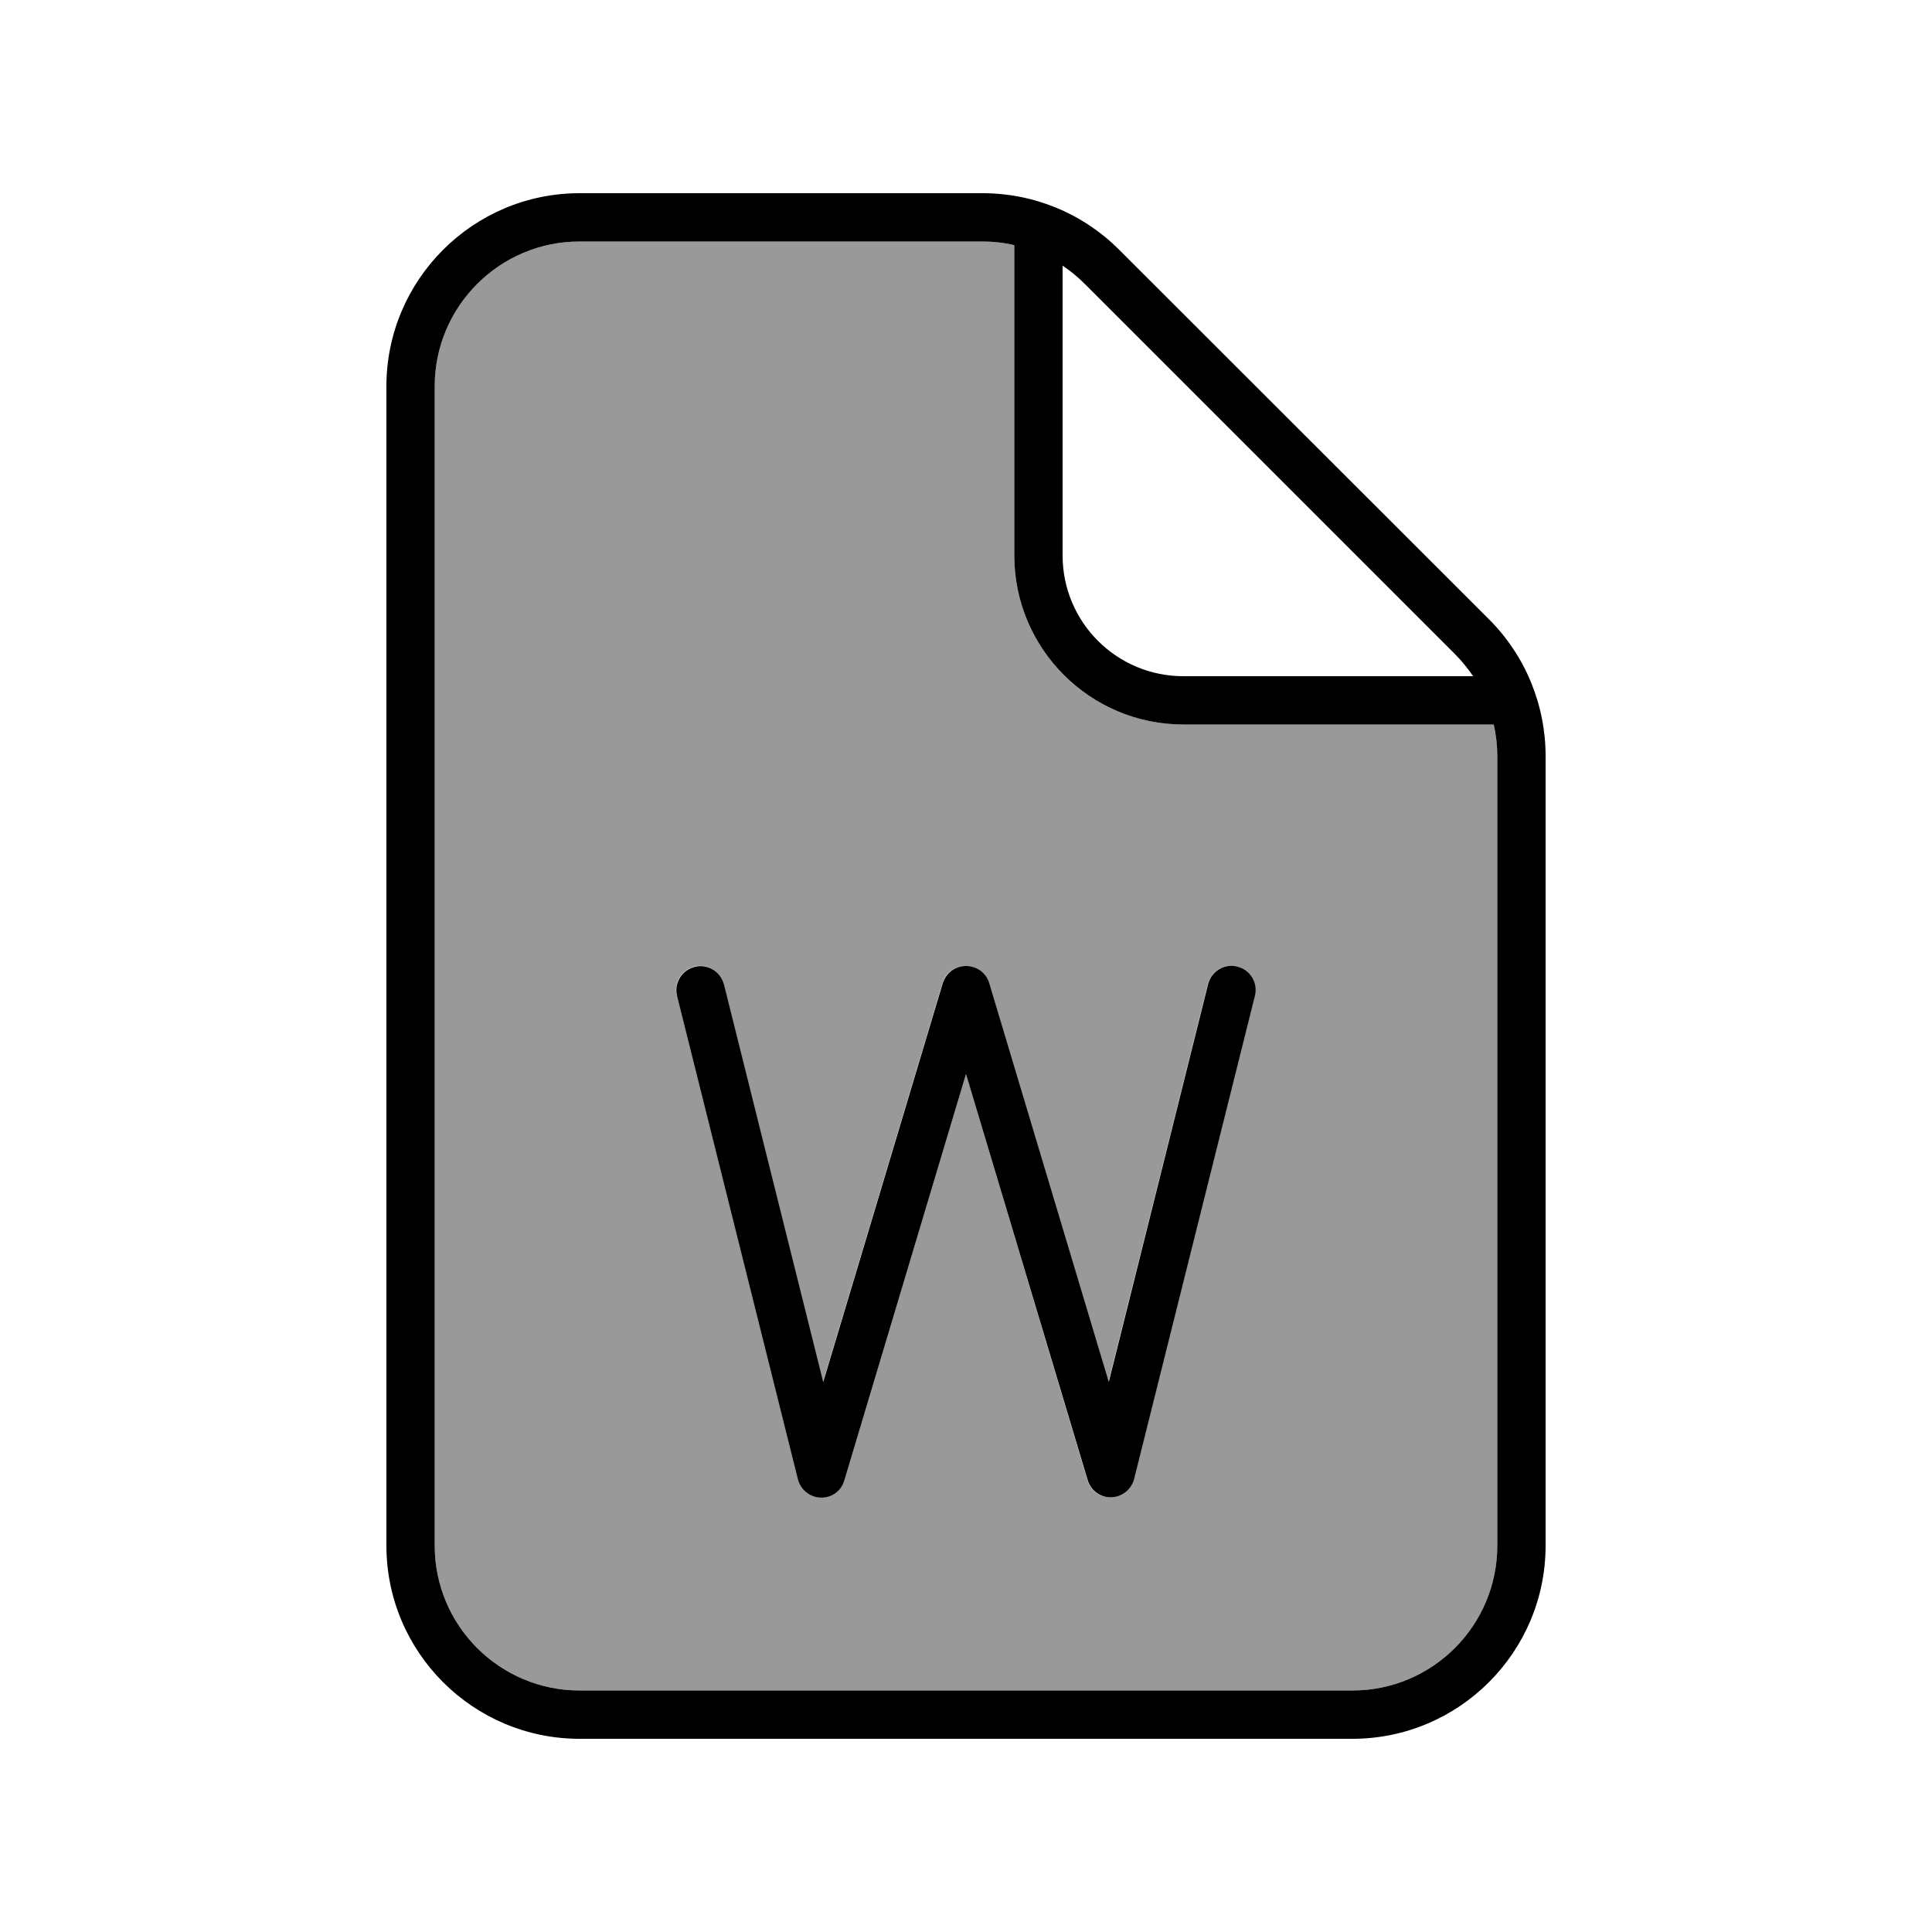
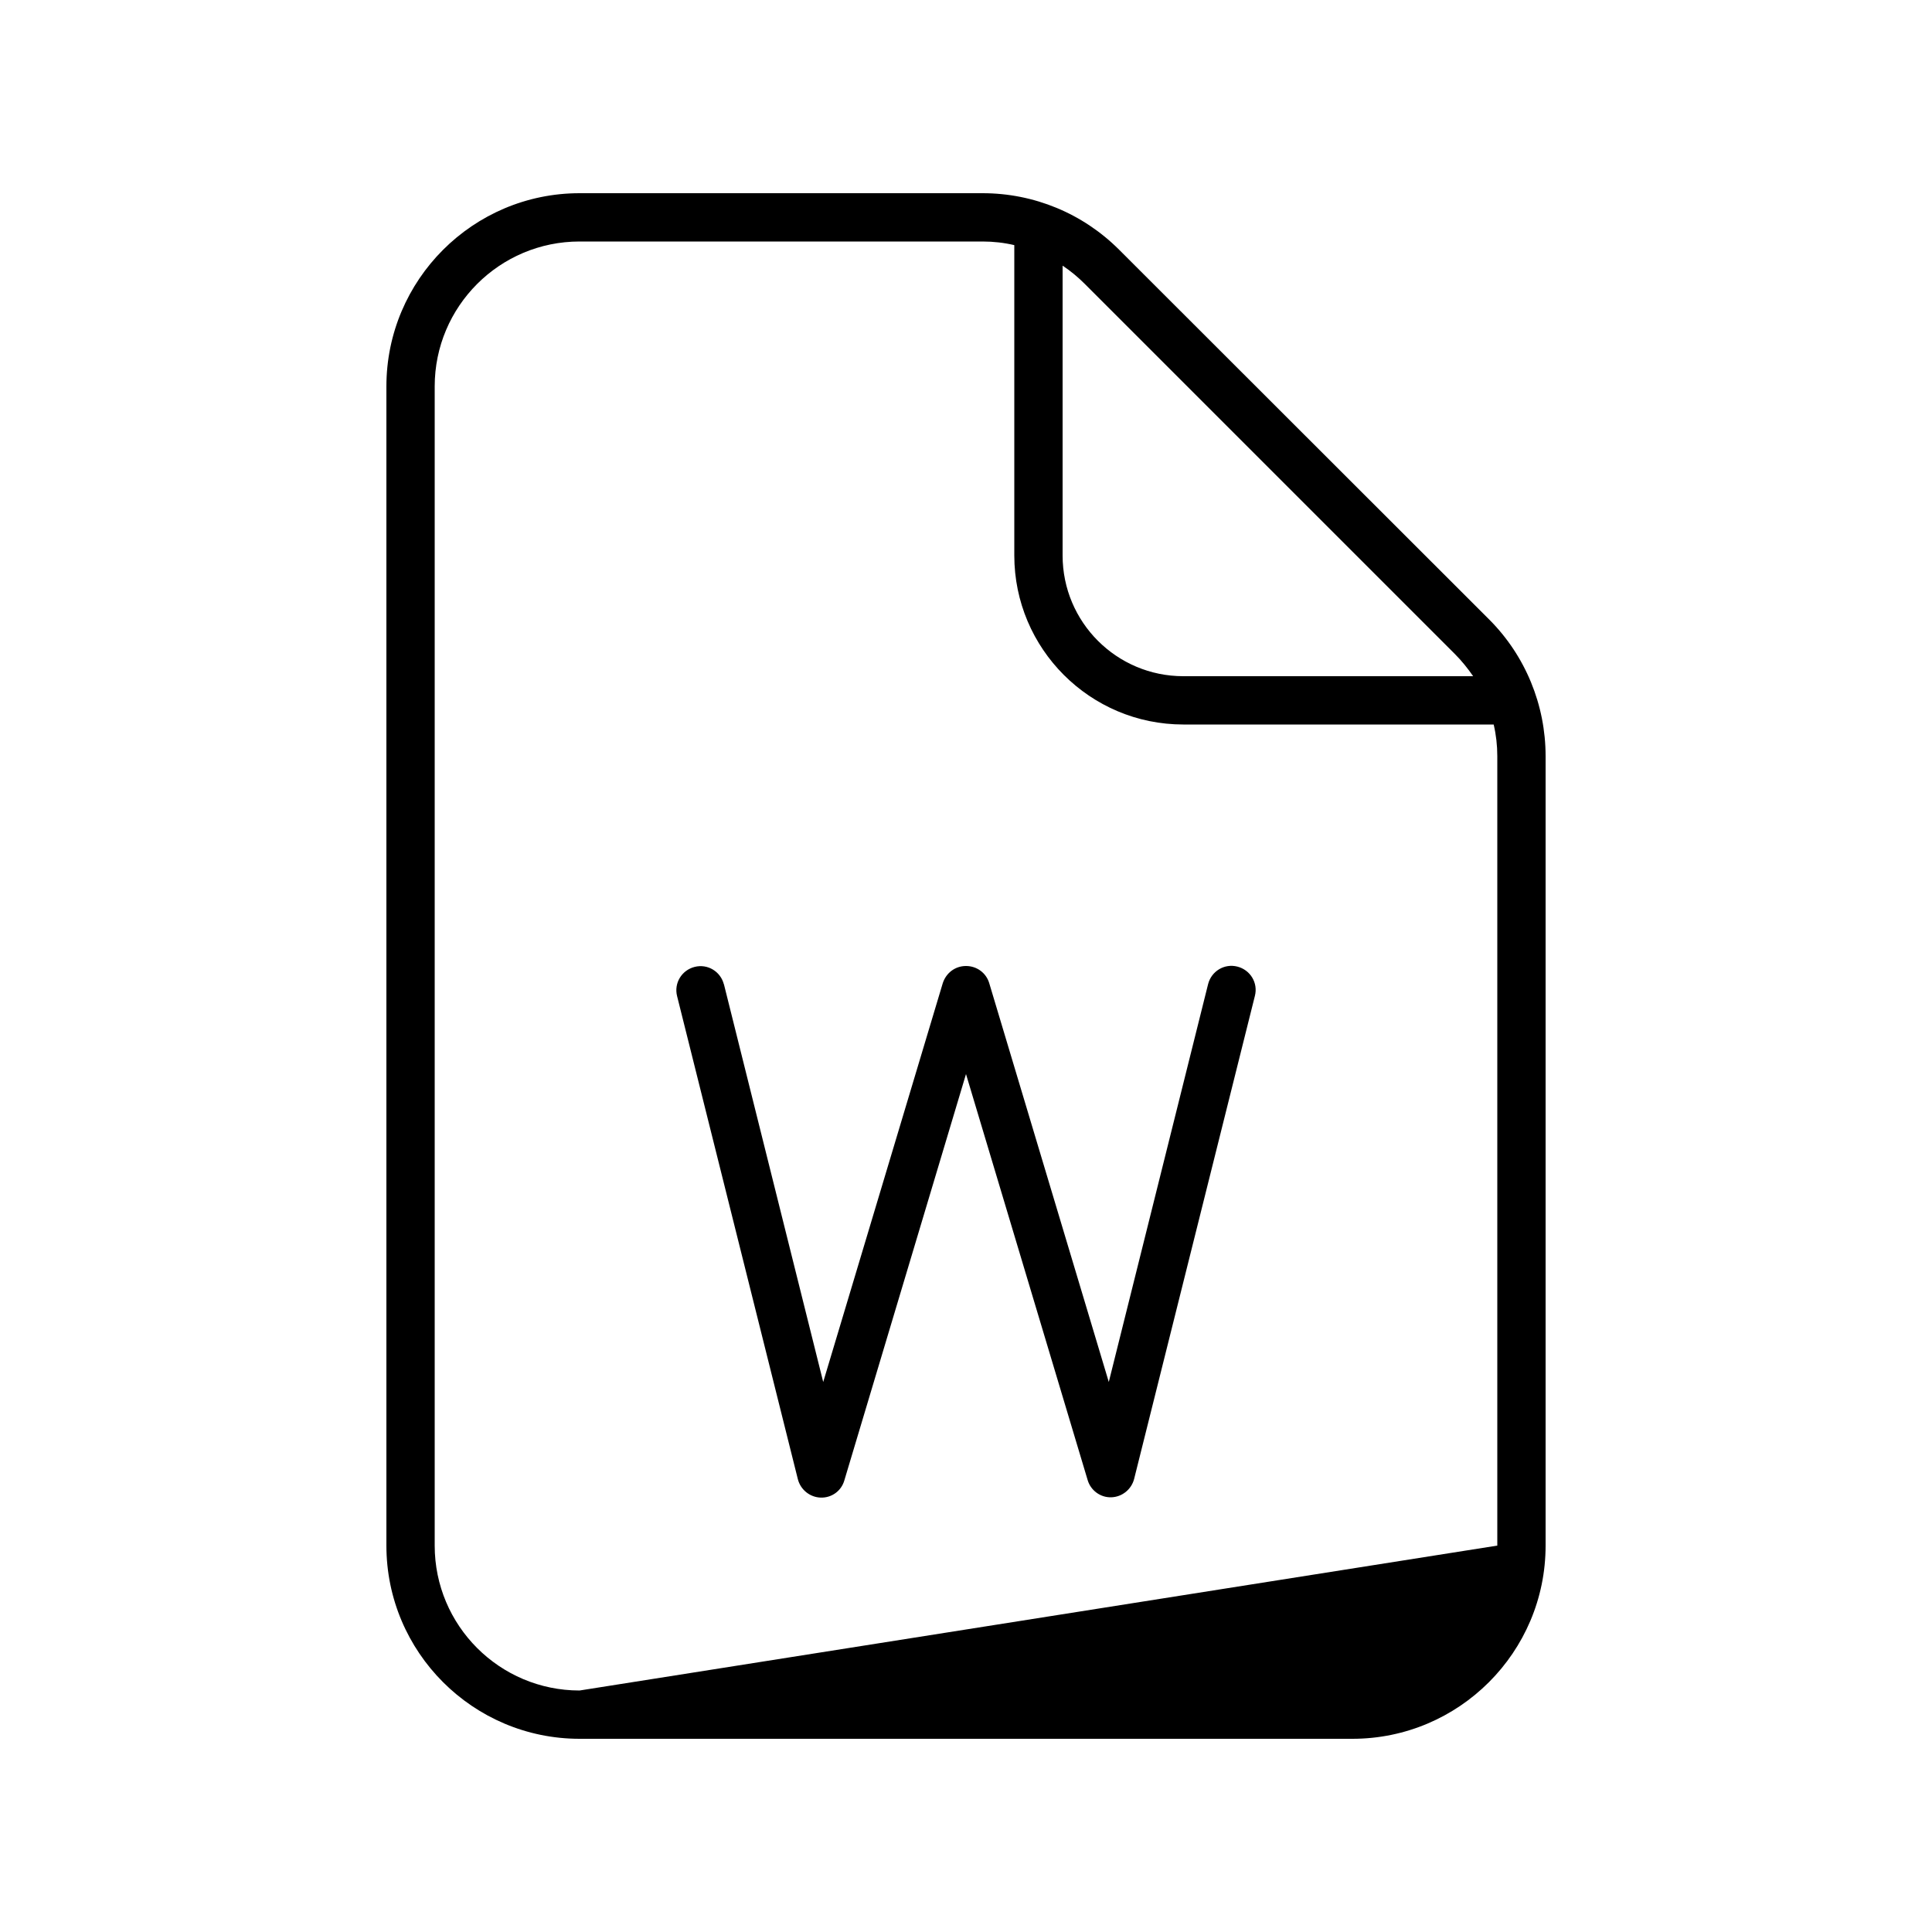
<svg xmlns="http://www.w3.org/2000/svg" viewBox="0 0 640 640">
-   <path opacity=".4" fill="currentColor" d="M144 128L144 512C144 538.5 165.5 560 192 560L448 560C474.5 560 496 538.5 496 512L496 250.5C496 246.9 495.6 243.4 494.8 240L392 240C361.1 240 336 214.9 336 184L336 81.2C332.6 80.4 329.1 80 325.5 80L192 80C165.5 80 144 101.5 144 128zM224.2 329.9C223.1 325.6 225.7 321.3 230 320.2C234.3 319.1 238.6 321.7 239.7 326L272.6 457.8L312.2 325.7C313.2 322.3 316.3 320 319.9 320C323.5 320 326.5 322.3 327.6 325.7L367.2 457.8L400.1 326C401.2 321.7 405.5 319.1 409.8 320.2C414.1 321.3 416.7 325.6 415.6 329.9L375.6 489.9C374.7 493.4 371.6 495.9 368 496C364.4 496.1 361.2 493.8 360.2 490.3L320 355.8L279.7 490.3C278.7 493.7 275.5 496.1 271.9 496C268.3 495.9 265.2 493.4 264.3 489.9L224.3 329.9z" />
-   <path fill="currentColor" d="M325.5 80C329.1 80 332.6 80.4 336 81.2L336 184C336 214.9 361.1 240 392 240L494.8 240C495.6 243.4 496 246.9 496 250.5L496 512C496 538.5 474.5 560 448 560L192 560C165.5 560 144 538.5 144 512L144 128C144 101.5 165.5 80 192 80L325.5 80zM481.9 216.6C484.2 218.9 486.2 221.4 488 224L392 224C369.9 224 352 206.1 352 184L352 88C354.7 89.8 357.1 91.8 359.4 94.1L481.9 216.6zM192 64C156.7 64 128 92.7 128 128L128 512C128 547.3 156.7 576 192 576L448 576C483.3 576 512 547.3 512 512L512 250.5C512 233.5 505.3 217.2 493.3 205.2L370.7 82.7C358.7 70.7 342.5 64 325.5 64L192 64zM239.8 326.1C238.7 321.8 234.4 319.2 230.1 320.3C225.8 321.4 223.2 325.7 224.3 330L264.3 490C265.2 493.5 268.3 496 271.9 496.1C275.5 496.2 278.7 493.9 279.7 490.4L320 355.8L360.3 490.3C361.3 493.7 364.5 496.1 368.1 496C371.7 495.9 374.8 493.4 375.7 489.9L415.7 329.9C416.8 325.6 414.2 321.3 409.9 320.2C405.6 319.1 401.3 321.7 400.2 326L367.3 457.8L327.7 325.7C326.7 322.3 323.6 320 320 320C316.4 320 313.4 322.3 312.3 325.7L272.7 457.8L239.8 326z" />
+   <path fill="currentColor" d="M325.5 80C329.1 80 332.6 80.4 336 81.2L336 184C336 214.9 361.1 240 392 240L494.8 240C495.6 243.4 496 246.9 496 250.5L496 512L192 560C165.5 560 144 538.5 144 512L144 128C144 101.5 165.5 80 192 80L325.5 80zM481.9 216.6C484.2 218.9 486.2 221.4 488 224L392 224C369.9 224 352 206.1 352 184L352 88C354.7 89.8 357.1 91.8 359.4 94.1L481.9 216.6zM192 64C156.7 64 128 92.7 128 128L128 512C128 547.3 156.7 576 192 576L448 576C483.3 576 512 547.3 512 512L512 250.5C512 233.5 505.3 217.2 493.3 205.2L370.7 82.7C358.7 70.7 342.5 64 325.5 64L192 64zM239.8 326.1C238.7 321.8 234.4 319.2 230.1 320.3C225.8 321.4 223.2 325.7 224.3 330L264.3 490C265.2 493.5 268.3 496 271.9 496.1C275.5 496.2 278.7 493.9 279.7 490.4L320 355.8L360.3 490.3C361.3 493.7 364.5 496.1 368.1 496C371.7 495.9 374.8 493.4 375.7 489.9L415.7 329.9C416.8 325.6 414.2 321.3 409.9 320.2C405.6 319.1 401.3 321.7 400.2 326L367.3 457.8L327.7 325.7C326.7 322.3 323.6 320 320 320C316.4 320 313.4 322.3 312.3 325.7L272.7 457.8L239.8 326z" />
</svg>